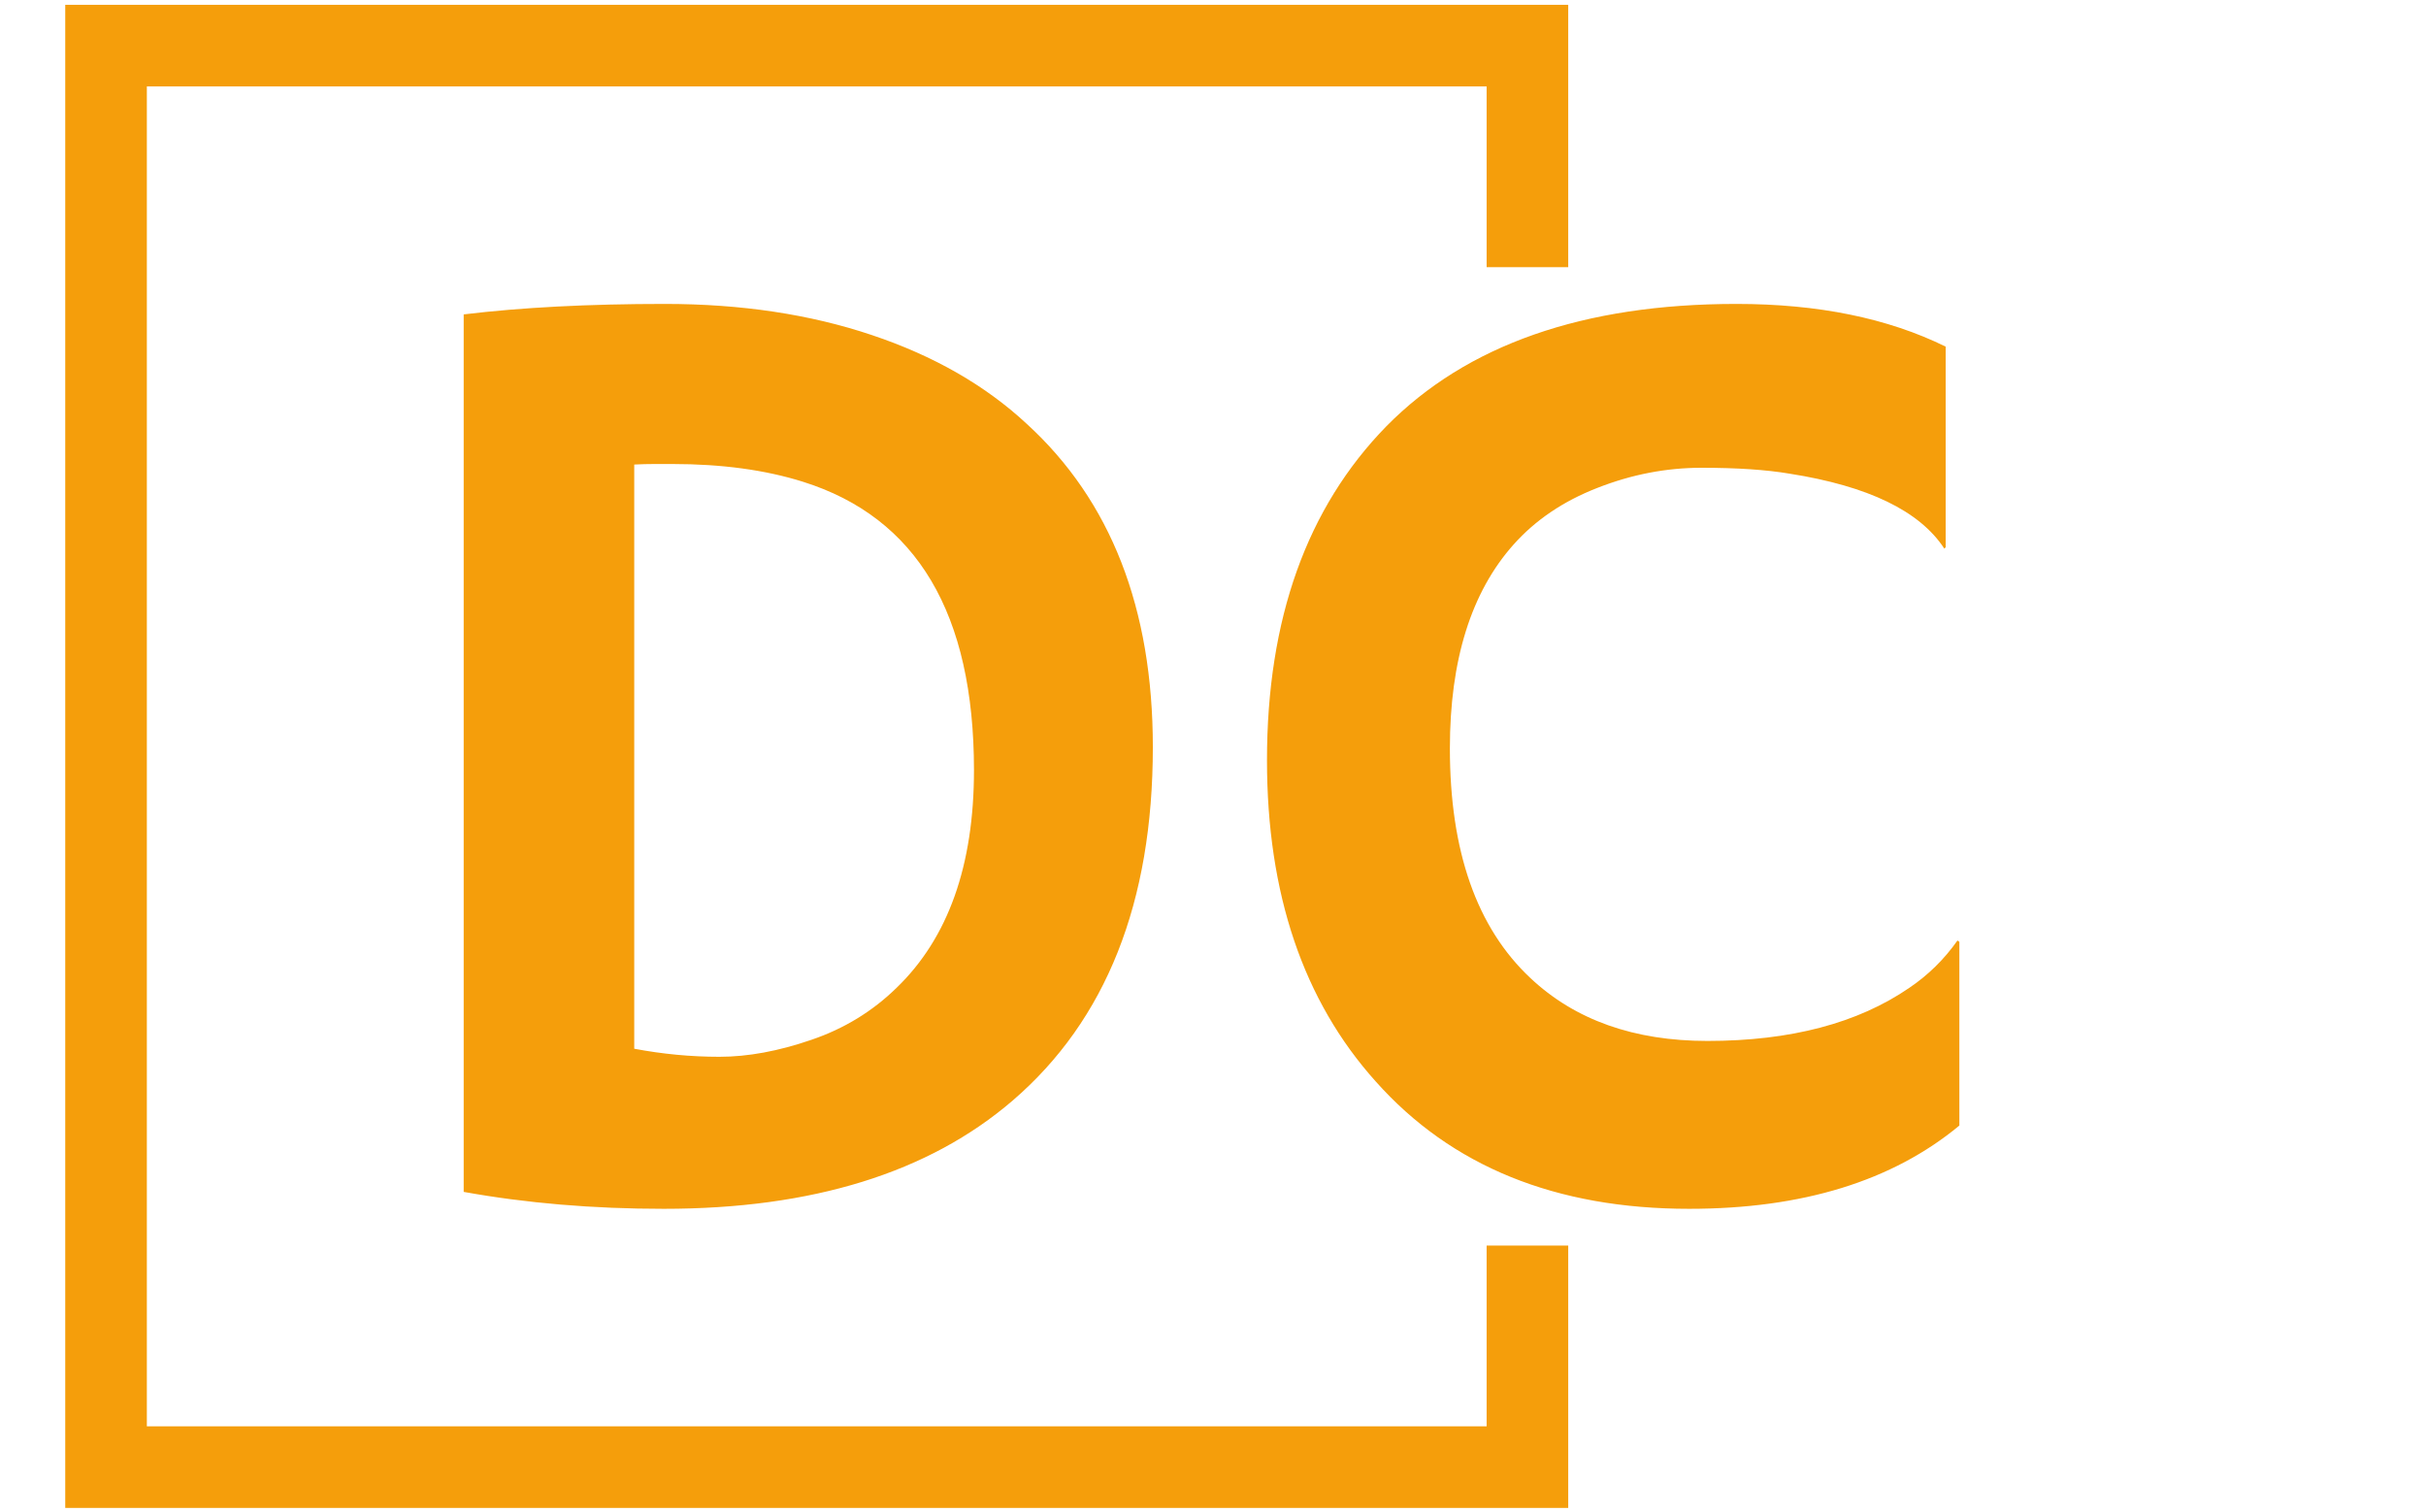
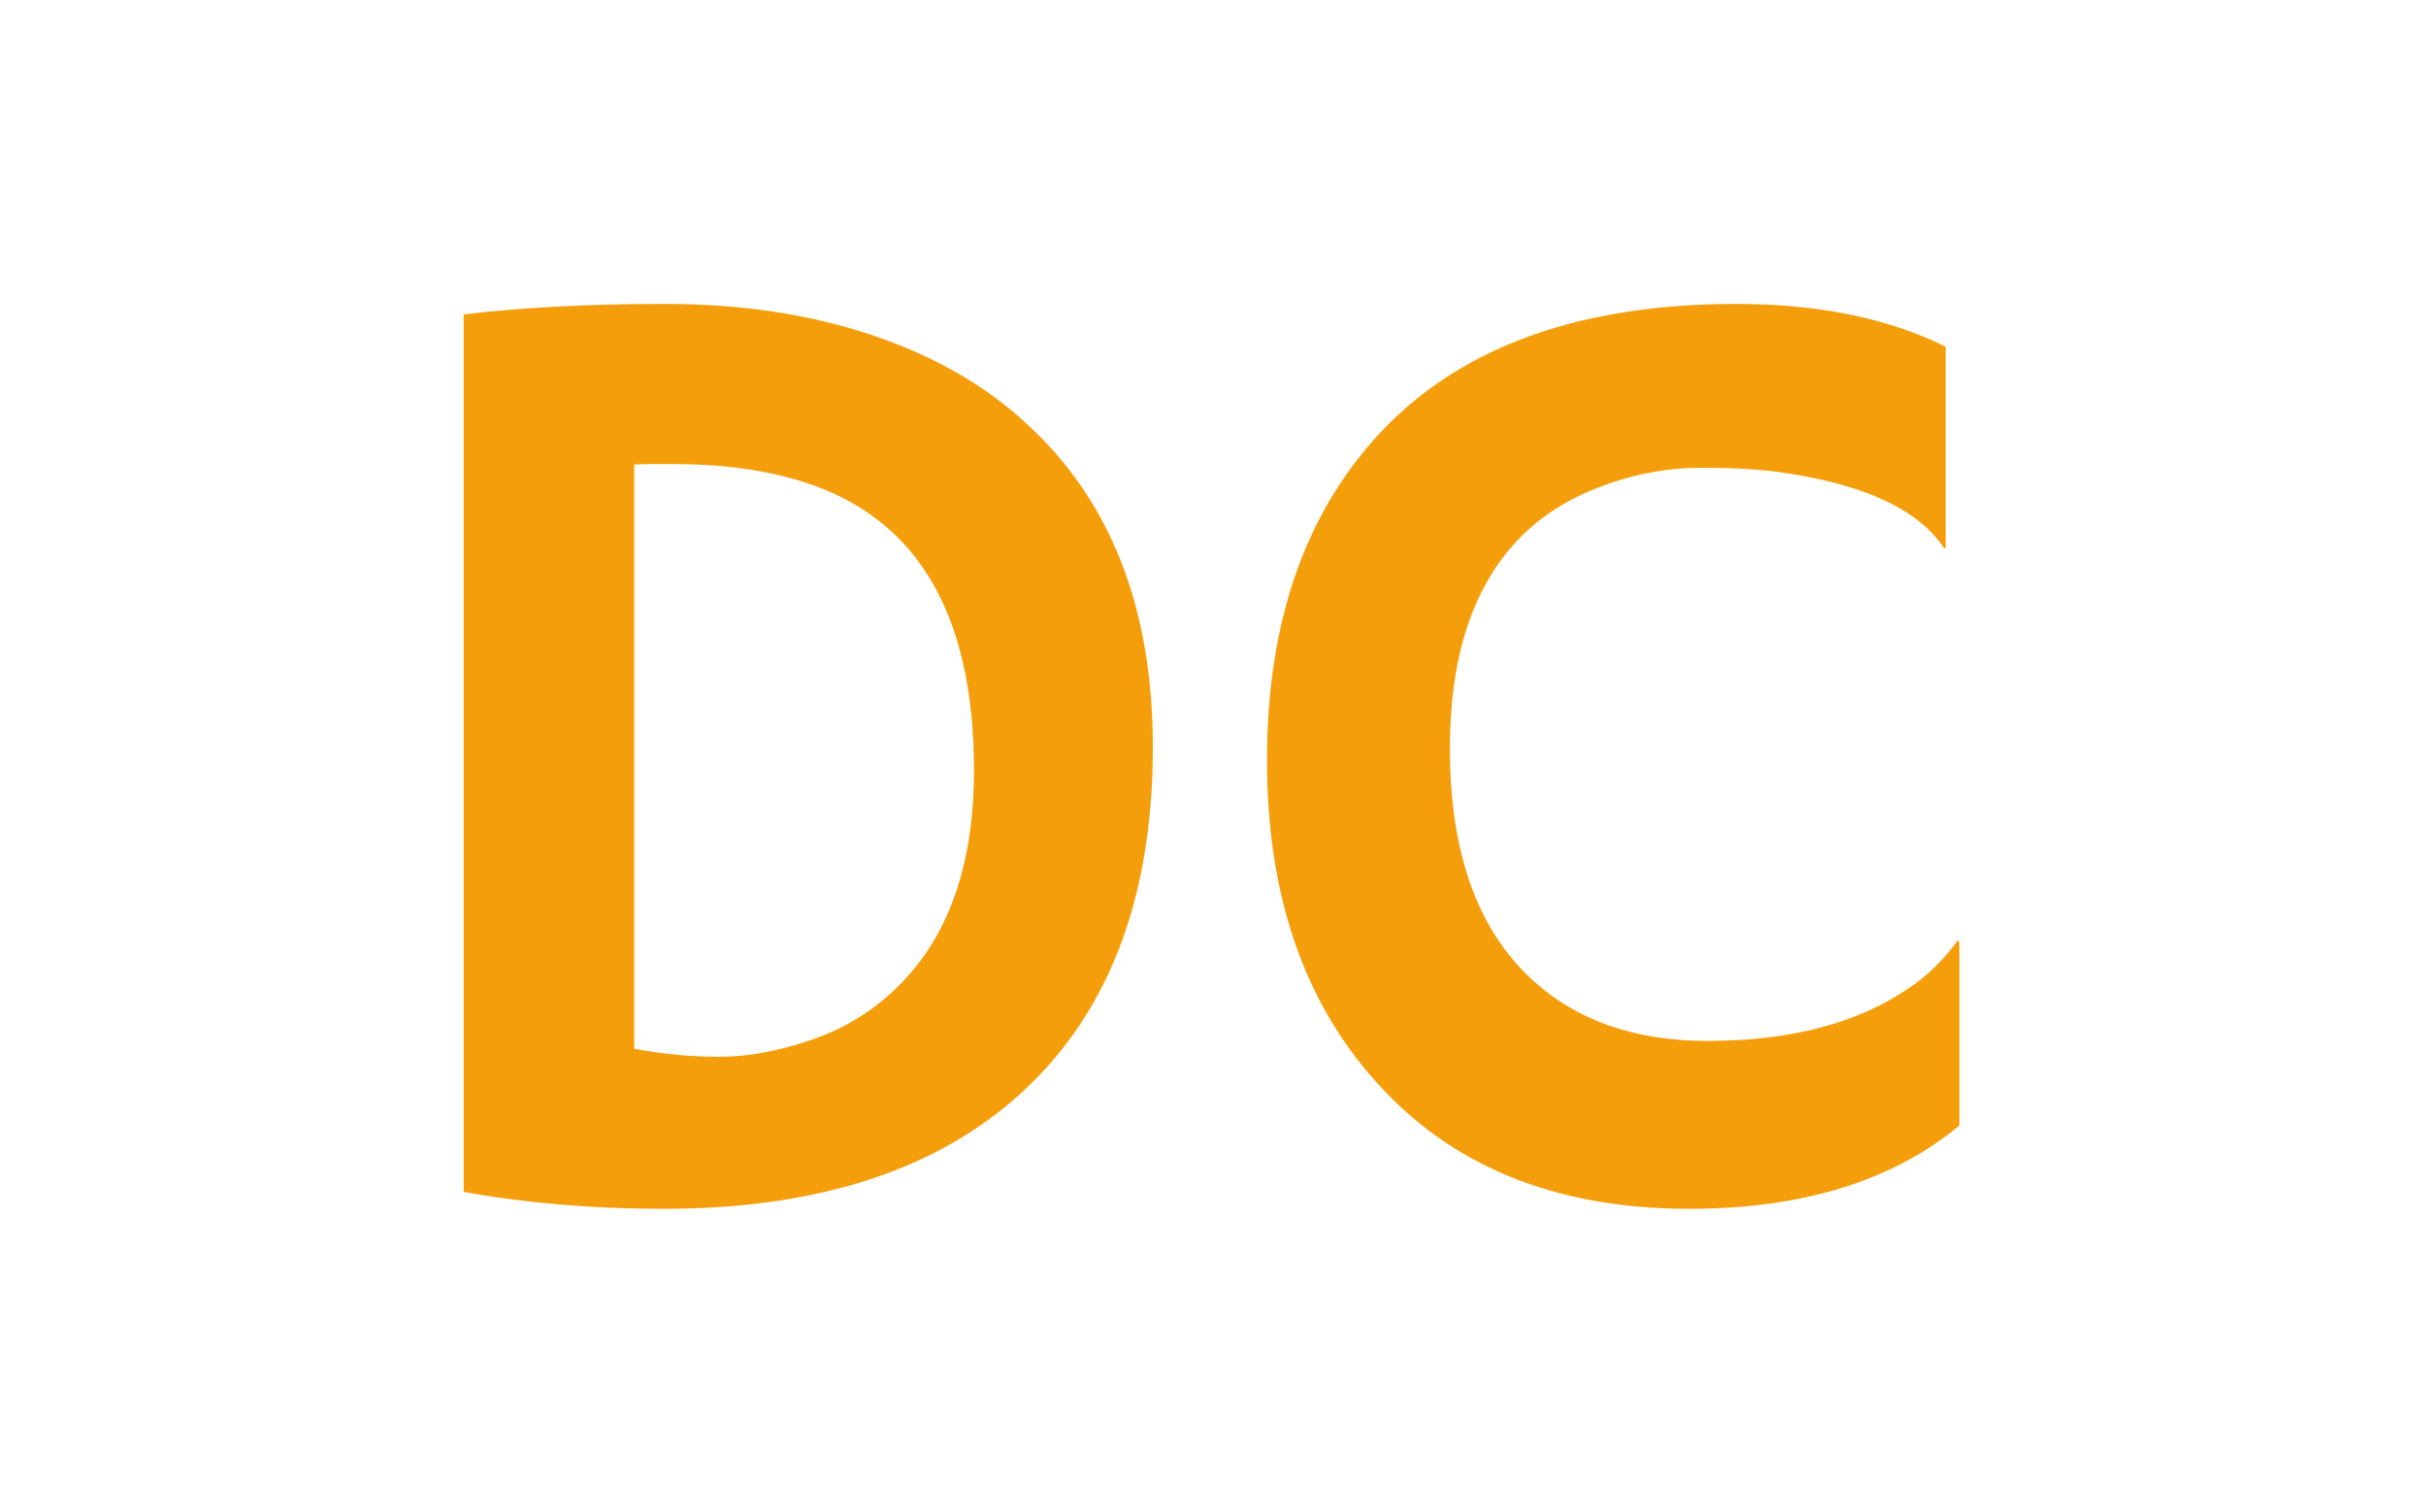
<svg xmlns="http://www.w3.org/2000/svg" version="1.1" width="1000" height="623" viewBox="0 0 1000 623">
  <g transform="matrix(1,0,0,1,-0.606,0.252)">
    <svg viewBox="0 0 396 247" data-background-color="#ffffff" preserveAspectRatio="xMidYMid meet" height="623" width="1000">
      <g id="tight-bounds" transform="matrix(1,0,0,1,0.24,-0.1)">
        <svg viewBox="0 0 395.52 247.2" height="247.2" width="395.52">
          <g>
            <svg />
          </g>
          <g>
            <svg viewBox="0 0 395.52 247.2" height="247.2" width="395.52">
              <g transform="matrix(1,0,0,1,75.544,49.66)">
                <svg viewBox="0 0 244.431 147.88" height="147.88" width="244.431">
                  <g>
                    <svg viewBox="0 0 244.431 147.88" height="147.88" width="244.431">
                      <g>
                        <svg viewBox="0 0 244.431 147.88" height="147.88" width="244.431">
                          <g>
                            <svg viewBox="0 0 244.431 147.88" height="147.88" width="244.431">
                              <g id="textblocktransform">
                                <svg viewBox="0 0 244.431 147.88" height="147.88" width="244.431" id="textblock">
                                  <g>
                                    <svg viewBox="0 0 244.431 147.88" height="147.88" width="244.431">
                                      <g transform="matrix(1,0,0,1,0,0)">
                                        <svg width="244.431" viewBox="4.66 -33.08 55.69 33.69" height="147.88" data-palette-color="#f59e0b">
                                          <path d="M12.11 0.61L12.11 0.61Q8.15 0.61 4.66-0.02L4.66-0.02 4.66-32.69Q7.89-33.08 12.15-33.08 16.41-33.08 19.86-31.92 23.32-30.76 25.63-28.61L25.63-28.61Q30.32-24.32 30.32-16.58L30.32-16.58Q30.32-7.91 25.1-3.42L25.1-3.42Q20.41 0.61 12.11 0.61ZM11.01-27.1L11.01-5.35Q12.6-5.05 14.18-5.05 15.77-5.05 17.6-5.68 19.43-6.3 20.78-7.62L20.78-7.62Q23.66-10.4 23.66-15.72L23.66-15.72Q23.66-24.46 17.29-26.46L17.29-26.46Q15.19-27.12 12.43-27.12L12.43-27.12 11.77-27.12Q11.4-27.12 11.01-27.1L11.01-27.1ZM52.05-33.08L52.05-33.08Q56.61-33.08 59.84-31.49L59.84-31.49 59.84-24.02 59.79-23.97Q58.42-26.07 54.03-26.76L54.03-26.76Q52.73-26.98 50.75-26.98 48.78-26.98 46.87-26.23 44.97-25.49 43.75-24.12L43.75-24.12Q41.38-21.46 41.38-16.53L41.38-16.53Q41.38-10.79 44.38-7.98L44.38-7.98Q46.87-5.64 50.97-5.64L50.97-5.64Q55.61-5.64 58.49-7.62L58.49-7.62Q59.54-8.33 60.28-9.38L60.28-9.38 60.35-9.33 60.35-2.49Q56.61 0.61 50.29 0.61L50.29 0.61Q42.84 0.61 38.62-4.13L38.62-4.13Q34.57-8.64 34.57-16.09L34.57-16.09Q34.57-23.97 39.01-28.52L39.01-28.52Q43.5-33.08 52.05-33.08Z" opacity="1" transform="matrix(1,0,0,1,0,0)" fill="#f59e0b" class="wordmark-text-0" data-fill-palette-color="primary" id="text-0" />
                                        </svg>
                                      </g>
                                    </svg>
                                  </g>
                                </svg>
                              </g>
                            </svg>
                          </g>
                        </svg>
                      </g>
                    </svg>
                  </g>
                </svg>
              </g>
-               <path d="M256.054 43.66L256.054 0.787 10.429 0.787 10.429 246.413 256.054 246.413 256.054 203.54 242.718 203.54 242.718 233.077 23.765 233.077 23.765 14.123 242.718 14.123 242.718 43.66Z" fill="#f59e0b" stroke="transparent" data-fill-palette-color="primary" />
            </svg>
          </g>
          <defs />
        </svg>
        <rect width="395.52" height="247.2" fill="none" stroke="none" visibility="hidden" />
      </g>
    </svg>
  </g>
</svg>